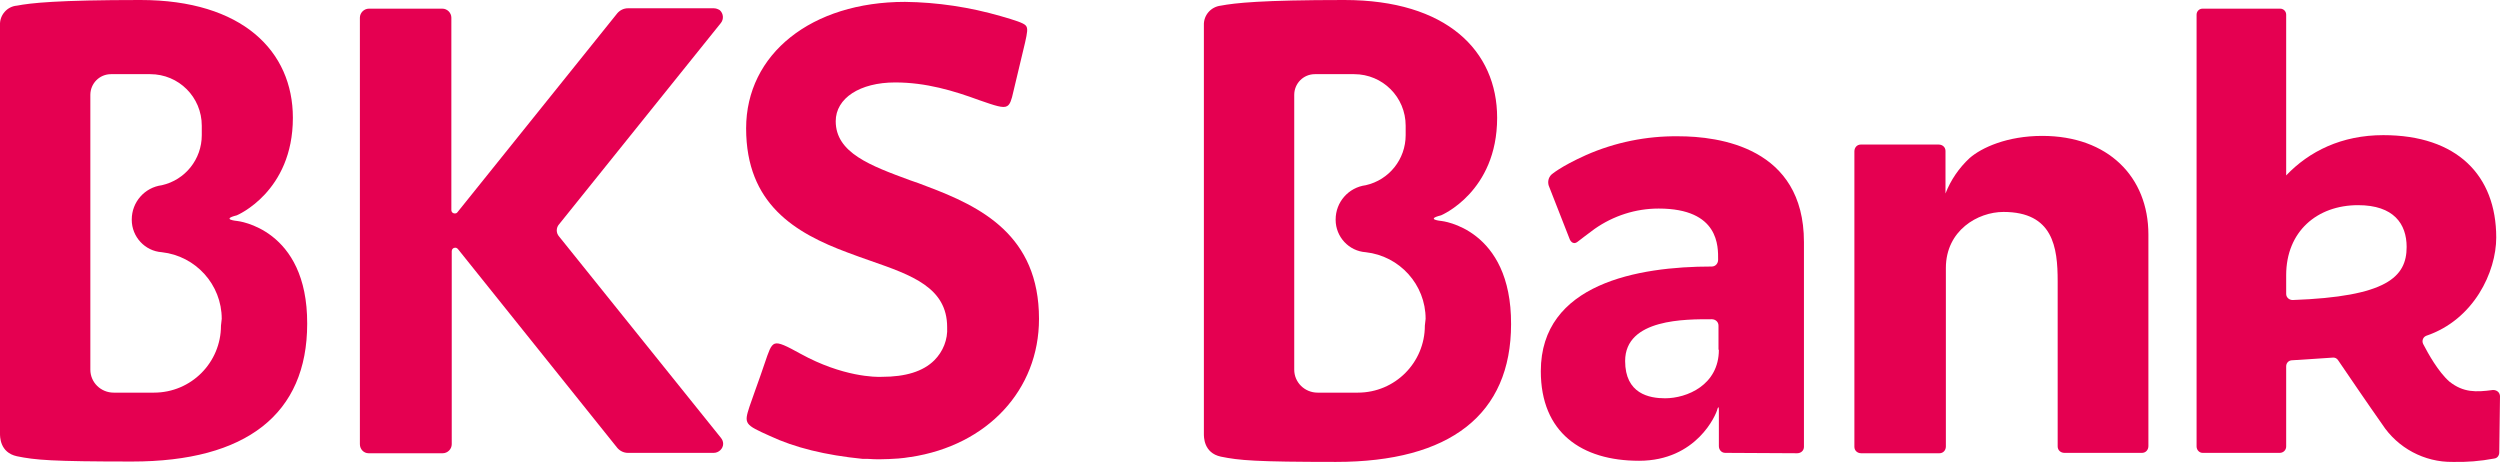
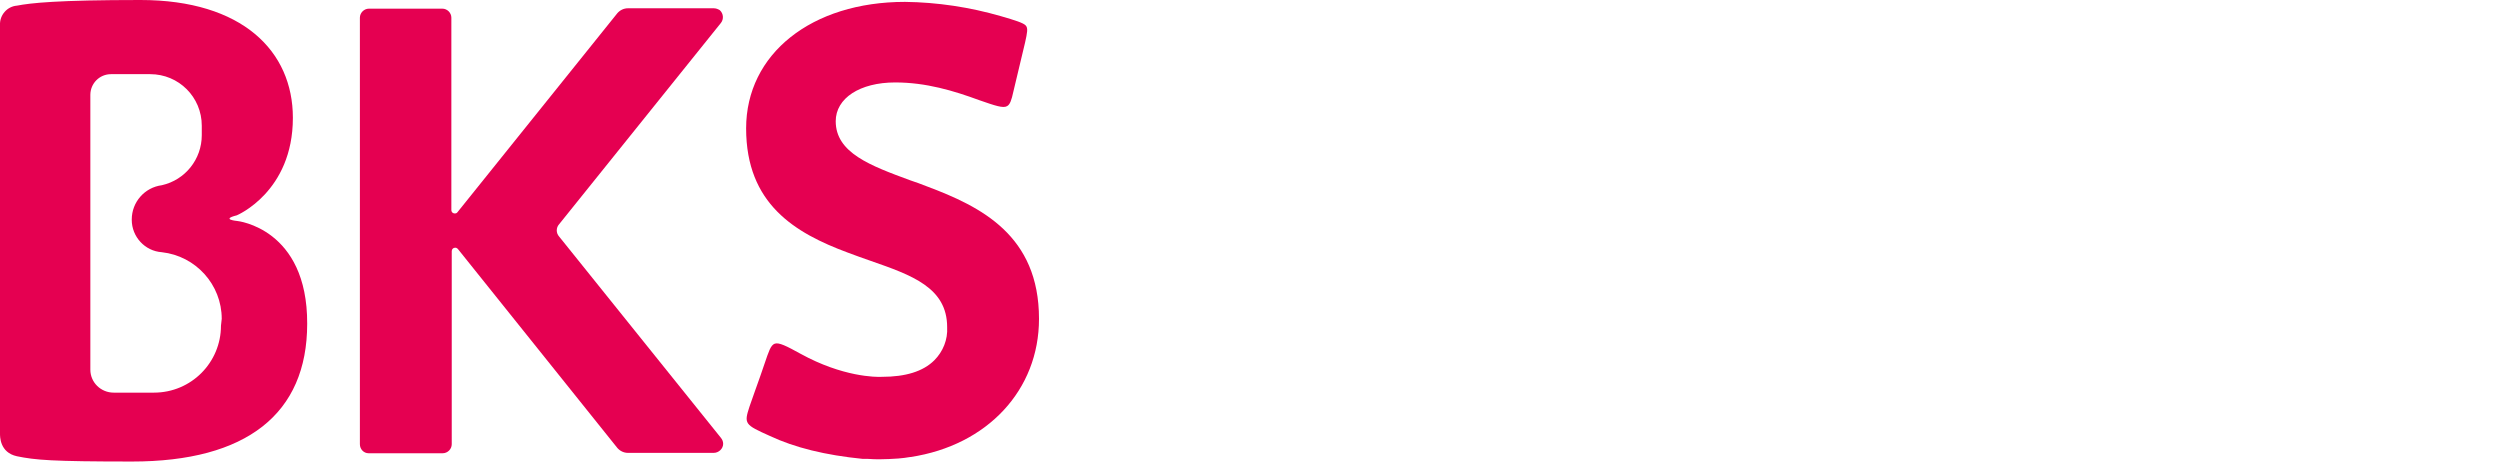
<svg xmlns="http://www.w3.org/2000/svg" version="1.1" x="0px" y="0px" width="664.1px" height="122.7px" viewBox="0 0 664.1 122.7" style="enable-background:new 0 0 664.1 122.7;" preserveAspectRatio="xMidYMid meet" xml:space="preserve">
  <style type="text/css">
	.st0{fill:#E50051;}
</style>
  <g>
    <path class="st0" d="M204.5,115.8c6.6,3.1,14.7,5.1,24.7,6.1h1.4c1.2,0.1,2.2,0.1,3.2,0.1c1.6,0,3.2-0.1,4.8-0.2   c1.1-0.1,2.1-0.2,3.2-0.4h0.1c20.4-3.1,34.1-17.8,34.1-36.7c0-22.2-15.4-29.8-29.8-35.2c-1.5-0.6-2.9-1.1-4.4-1.6   C231.2,44,222,40.6,222,32.2c0-6.1,6.4-10.3,15.8-10.3c8.2,0,15.5,2.2,22.3,4.7c4.3,1.5,6.4,2.2,7.4,1.6c0.8-0.4,1.2-1.6,1.7-3.9   c0.7-3,2.4-10,3.1-13c0.6-2.7,0.8-3.8,0.2-4.5c-0.6-0.7-2.8-1.4-6.6-2.5c-8.3-2.4-16.9-3.7-25.5-3.8c-24.8,0-42.2,13.8-42.2,33.6   c0,20.1,13,27.8,27,33c2.1,0.8,4.1,1.5,6.1,2.2c10.9,3.8,20.3,7.1,20.3,17.6c0.2,3.3-1.1,6.5-3.4,8.8c-3,3-7.7,4.4-13.9,4.4   c-1.7,0.1-10.5,0-21.6-6.1c-3.8-2.1-5.8-3.1-6.9-2.7c-1.1,0.4-1.6,2.1-2.7,5.3l-1.1,3.2c-1,2.7-2.1,6-2.9,8.2   C197.6,112.6,197.8,112.8,204.5,115.8" />
-     <path class="st0" d="M456.6,92.9c0,9.4-8.5,12.9-14.3,12.9c-4.2,0-10.6-1.2-10.6-9.9c0-11.3,16.2-11.1,23-11.1c1,0,1.8,0.7,1.8,1.7   v0.1v6.3H456.6z M477.4,120.4c1,0,1.8-0.7,1.8-1.7v-0.1V64.3c0-25.2-22.6-28.1-33.4-28.1c-8.4-0.1-16.8,1.6-24.5,5   c-6.9,3.1-9.2,5.2-9.2,5.2c-0.8,0.8-1,1.9-0.7,2.9l5.6,14.3c0,0,0.7,1.7,2.1,0.6c1.4-1.1,2.1-1.6,4.5-3.4c5-3.5,10.9-5.4,17-5.4   c16.2,0,15.8,10.2,15.8,13.6c0,1-0.7,1.8-1.7,1.8h-0.1c-19.4,0-45.3,4.5-45.3,27.8c0,16.3,10.8,23.8,26.1,23.8s20.5-12.3,20.8-13.7   c0,0,0.4-1.4,0.4,0.4v9.4c0,1,0.7,1.8,1.7,1.8h0.1L477.4,120.4z" />
-     <path class="st0" d="M607.3,73.1c0-11.6,8.2-18.6,19.1-18.6c9.5,0,12.9,5,12.9,11.1c0,8-5.3,13.2-30.3,14.1c-0.9,0-1.7-0.7-1.7-1.6   V73.1z M643.7,91.4c-0.4-0.8-0.1-1.7,0.6-2.1c0.1,0,0.1-0.1,0.2-0.1c12.7-4.3,18.6-17,18.6-26.1c0-16.5-10.4-27.2-30-27.2   c-11.1,0-19.7,4.3-25.8,10.7V3.9c0-0.9-0.7-1.6-1.6-1.6h-0.1h-20.5c-0.9,0-1.6,0.7-1.6,1.6l0,0v114.7c0,0.9,0.7,1.7,1.6,1.7h20.5   c0.9,0,1.7-0.7,1.7-1.7l0,0V97.3c0-0.9,0.7-1.6,1.6-1.6l0,0c3.8-0.2,7.3-0.5,10.7-0.7c0.6-0.1,1.2,0.2,1.5,0.7   c1.9,2.8,8.3,12.2,11.7,17c4.1,6.3,11.2,10.1,18.7,10c3.7,0.1,7.4-0.2,11.1-0.9c0.8-0.1,1.3-0.8,1.3-1.6l0.2-14.9   c0-1-0.8-1.7-1.8-1.7h-0.1c-4.5,0.6-7.8,0.7-11.5-2.2C647.7,98.8,645,93.9,643.7,91.4" />
-     <path class="st0" d="M523.2,42c3.2-2.8,10-5.9,19.3-5.9c17.5,0,28.2,10.9,28.2,26.2v56.2c0,1-0.7,1.8-1.7,1.8h-0.1h-20.5   c-1,0-1.8-0.7-1.8-1.7v-0.1V74.7c0-9-1.2-18.4-14.4-18.4c-6.8,0-15.3,4.9-15.3,14.9v47.4c0,1-0.7,1.8-1.7,1.8h-0.1h-20.7   c-1,0-1.8-0.7-1.8-1.7v-0.1V40.2c0-1,0.7-1.8,1.7-1.8h0.1H515c1,0,1.8,0.7,1.8,1.7v0.1v11.2C518.2,47.8,520.4,44.6,523.2,42" />
    <path class="st0" d="M189.6,2.2h-22.8c-1.1,0-2.1,0.5-2.8,1.3l-42.5,52.9c-0.3,0.4-0.9,0.4-1.3,0.1c-0.2-0.2-0.3-0.4-0.3-0.7V4.7   c0-1.3-1.1-2.4-2.4-2.4H98c-1.3,0-2.4,1.1-2.4,2.4V118c0,1.3,1,2.4,2.3,2.4c0,0,0,0,0.1,0h19.6c1.3,0,2.4-1.1,2.4-2.4V66.7   c0-0.5,0.4-0.9,0.9-0.9c0.3,0,0.5,0.1,0.7,0.3L164,119c0.7,0.8,1.7,1.3,2.8,1.3h22.8c1.3,0,2.5-1.1,2.5-2.4c0-0.6-0.2-1.1-0.6-1.6   l-43-53.5c-0.8-0.9-0.8-2.3,0-3.2l43-53.5c0.8-1,0.7-2.5-0.3-3.4C190.7,2.4,190.2,2.2,189.6,2.2" />
-     <path class="st0" d="M382.9,58.7c0,0-4.5-0.4-0.1-1.5c0,0,14.9-6.2,14.9-25.9c0-17.8-13.4-31.3-40.6-31.3C335,0,328,0.8,324.3,1.5   c-2.6,0.3-4.6,2.5-4.5,5.2v108.5c0,0.8-0.1,5.1,4.5,6.1c4.9,1,9.2,1.4,30.6,1.4c30.3,0,46.5-12.6,46.5-36.6   C401.5,60.6,382.9,58.7,382.9,58.7 M378.5,86.5c0,9.8-7.9,17.8-17.8,17.8l0,0H350c-3.4,0-6.2-2.7-6.2-6.1c0,0,0,0,0-0.1V25.2   c0-3,2.4-5.5,5.5-5.5l0,0h10.4c7.6,0,13.7,6.1,13.7,13.7v2.5c0,6.4-4.4,11.9-10.6,13.3l0,0c-4.6,0.6-8,4.5-8,9.1v0.1   c0,4.5,3.5,8.3,8,8.6l0,0c9,1,15.9,8.6,15.9,17.7L378.5,86.5L378.5,86.5z" />
    <path class="st0" d="M63,58.7c0,0-4.5-0.4-0.1-1.5c0,0,14.9-6.2,14.9-25.9C77.8,13.6,64.4,0,37.3,0C15.2,0,8.1,0.8,4.5,1.5   C1.9,1.7-0.1,4,0,6.6v108.5c0,0.8-0.1,5.1,4.5,6.1c4.9,1,9.2,1.4,30.6,1.4c30.3,0,46.5-12.6,46.5-36.6C81.7,60.6,63,58.7,63,58.7    M58.7,86.5c0,9.8-7.9,17.8-17.8,17.8l0,0H30.2c-3.4,0-6.2-2.7-6.2-6.1c0,0,0,0,0-0.1V25.2c0-3,2.4-5.5,5.5-5.5l0,0h10.4   c7.6,0,13.7,6.1,13.7,13.7v2.5c0,6.4-4.4,11.9-10.6,13.3l0,0c-4.6,0.6-8,4.5-8,9.1v0.1c0,4.5,3.5,8.3,8,8.6l0,0   c9,1,15.9,8.6,15.9,17.7L58.7,86.5z" />
  </g>
</svg>